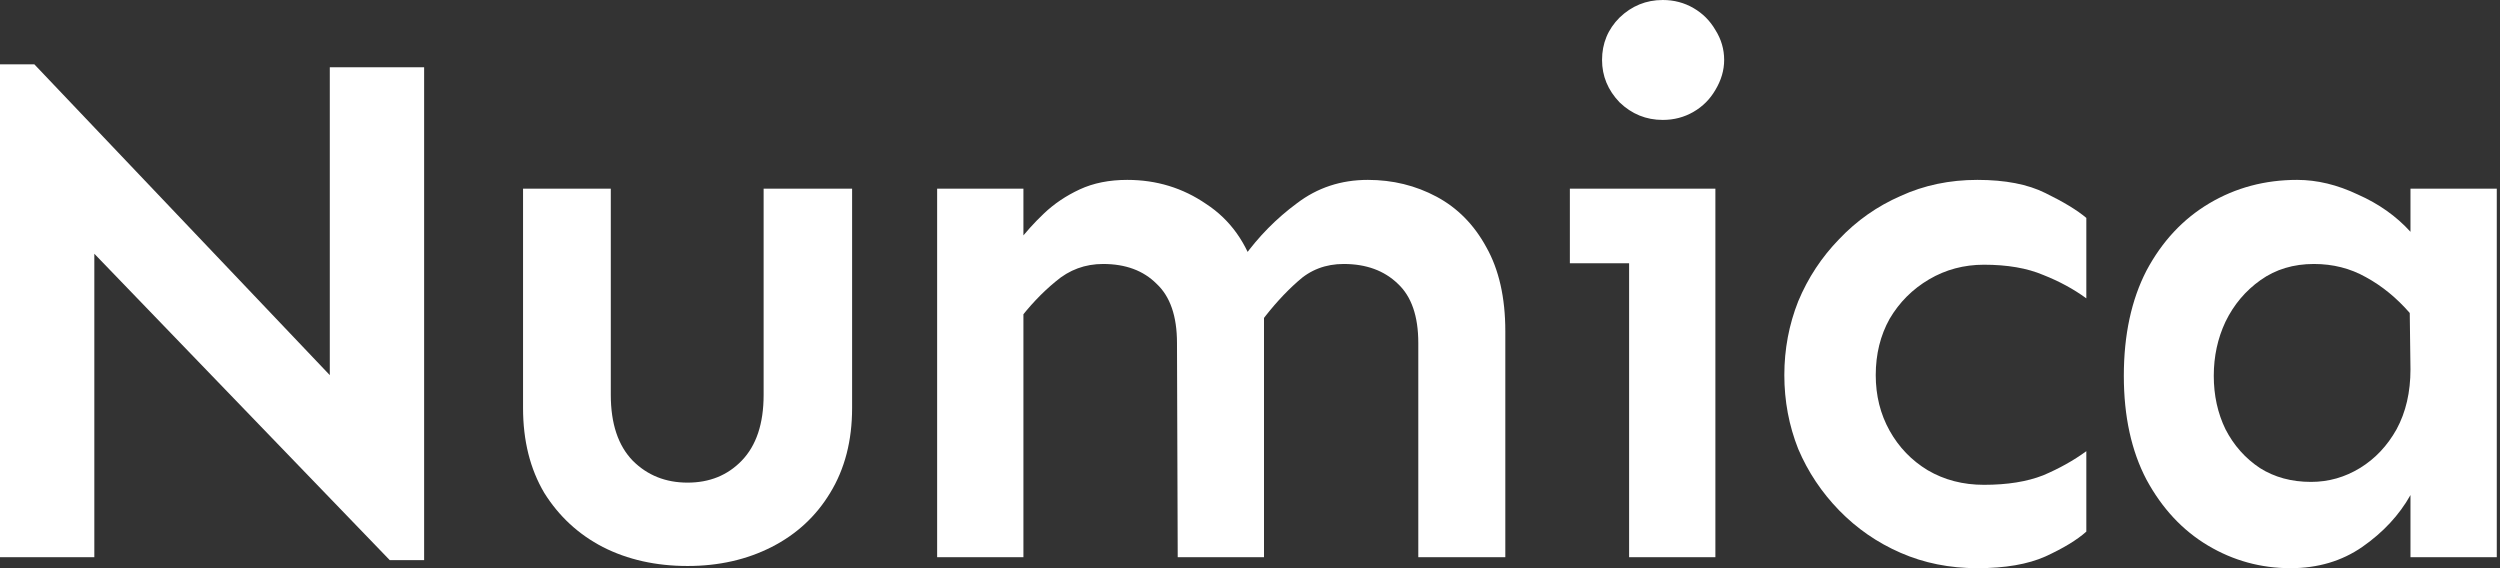
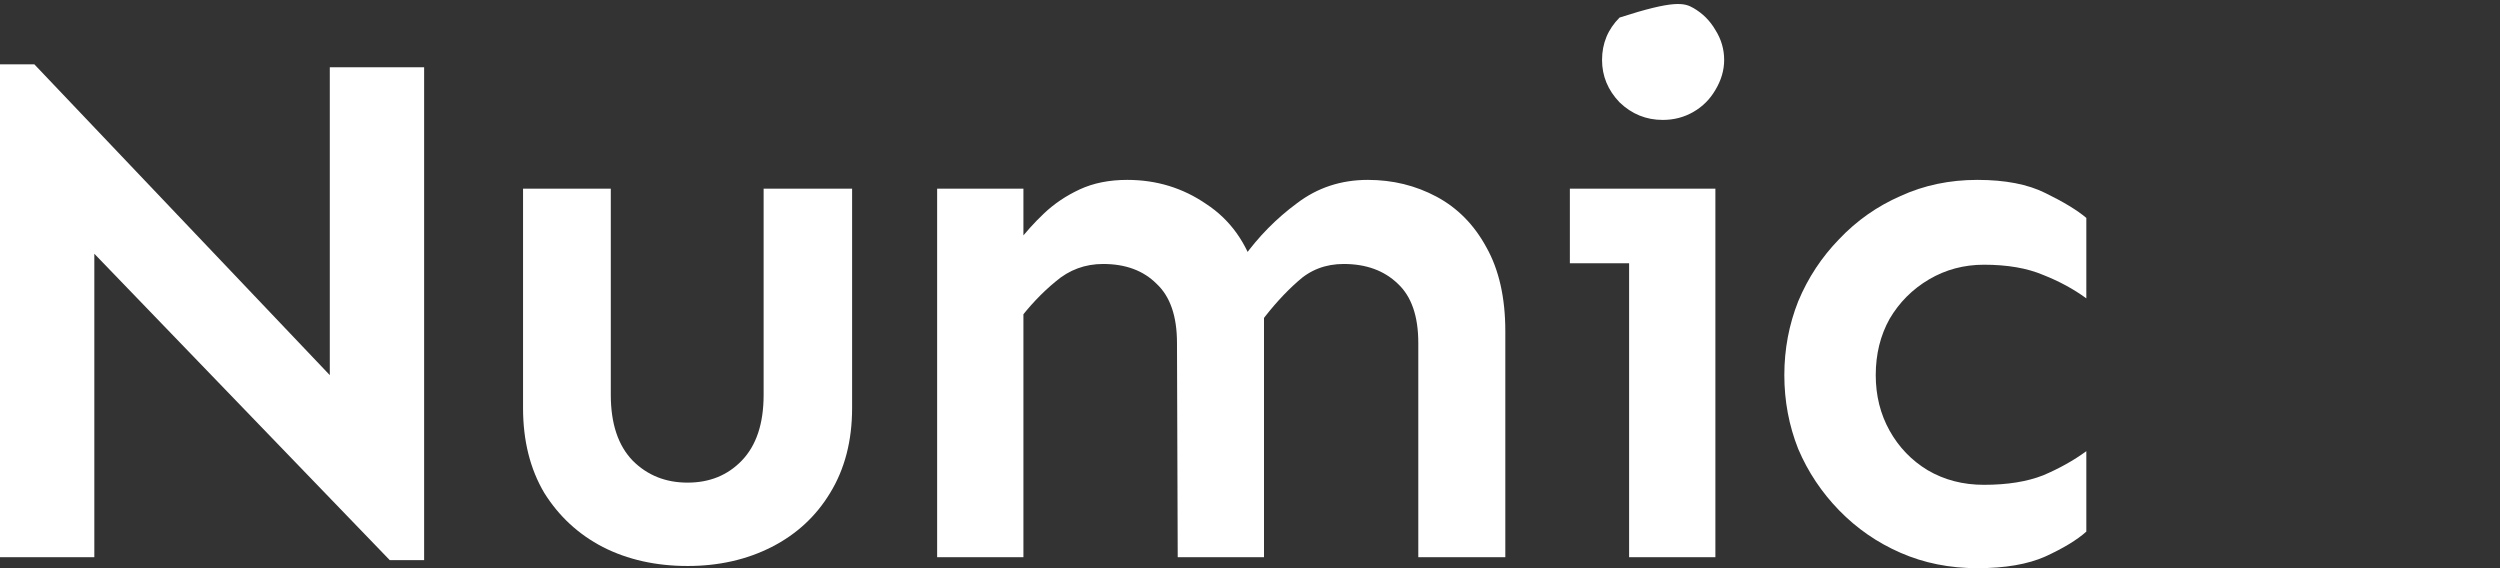
<svg xmlns="http://www.w3.org/2000/svg" width="220" height="50" viewBox="0 0 220 50" fill="none">
  <rect x="0" y="0" width="220" height="50" fill="#333333" stroke="none" />
  <g clip-path="url(#clip0_3359_10104)">
-     <path d="M201.569 50C198.952 50 196.528 49.335 194.297 48.005C192.067 46.675 190.265 44.745 188.892 42.213C187.562 39.682 186.897 36.636 186.897 33.076C186.897 29.472 187.562 26.383 188.892 23.809C190.265 21.235 192.11 19.262 194.426 17.889C196.743 16.517 199.317 15.83 202.148 15.83C203.907 15.83 205.687 16.259 207.489 17.117C209.334 17.932 210.878 19.026 212.122 20.399V16.602H219.716V49.035H212.122V43.565C211.136 45.324 209.72 46.847 207.875 48.134C206.073 49.378 203.971 50 201.569 50ZM203.371 42.407C204.915 42.407 206.352 41.999 207.682 41.184C209.012 40.369 210.085 39.232 210.9 37.773C211.715 36.272 212.122 34.513 212.122 32.497L212.058 27.542C210.9 26.212 209.613 25.161 208.197 24.389C206.824 23.616 205.301 23.23 203.628 23.23C201.826 23.23 200.261 23.702 198.931 24.646C197.601 25.59 196.571 26.812 195.842 28.314C195.155 29.773 194.812 31.36 194.812 33.076C194.812 34.792 195.155 36.358 195.842 37.773C196.571 39.189 197.579 40.326 198.866 41.184C200.153 41.999 201.655 42.407 203.371 42.407Z" fill="white" />
    <path d="M174.009 50C171.564 50 169.312 49.549 167.253 48.648C165.193 47.748 163.392 46.503 161.847 44.916C160.303 43.329 159.102 41.527 158.244 39.511C157.428 37.452 157.021 35.285 157.021 33.011C157.021 30.738 157.428 28.571 158.244 26.512C159.102 24.453 160.303 22.63 161.847 21.042C163.392 19.412 165.193 18.147 167.253 17.246C169.312 16.302 171.564 15.83 174.009 15.83C176.455 15.83 178.449 16.216 179.994 16.988C181.581 17.761 182.782 18.49 183.597 19.176V26.255C182.482 25.44 181.216 24.753 179.801 24.195C178.385 23.595 176.648 23.295 174.588 23.295C172.83 23.295 171.221 23.724 169.762 24.582C168.304 25.44 167.145 26.598 166.287 28.056C165.472 29.515 165.065 31.167 165.065 33.011C165.065 34.813 165.472 36.443 166.287 37.902C167.102 39.361 168.218 40.519 169.633 41.377C171.092 42.235 172.744 42.664 174.588 42.664C176.648 42.664 178.385 42.385 179.801 41.827C181.216 41.227 182.482 40.519 183.597 39.704V46.782C182.782 47.512 181.581 48.241 179.994 48.97C178.449 49.657 176.455 50 174.009 50Z" fill="white" />
-     <path d="M146.321 10.553C144.862 10.553 143.597 10.039 142.524 9.009C141.495 7.936 140.98 6.692 140.98 5.277C140.98 3.818 141.495 2.574 142.524 1.544C143.597 0.515 144.862 0 146.321 0C147.308 0 148.208 0.236 149.024 0.708C149.839 1.18 150.482 1.823 150.954 2.638C151.469 3.453 151.726 4.333 151.726 5.277C151.726 6.178 151.469 7.057 150.954 7.915C150.482 8.73 149.839 9.374 149.024 9.845C148.208 10.317 147.308 10.553 146.321 10.553ZM143.361 49.035V16.602H150.954V49.035H143.361ZM138.148 23.166V16.602H150.954V23.166H138.148Z" fill="white" />
+     <path d="M146.321 10.553C144.862 10.553 143.597 10.039 142.524 9.009C141.495 7.936 140.98 6.692 140.98 5.277C140.98 3.818 141.495 2.574 142.524 1.544C147.308 0 148.208 0.236 149.024 0.708C149.839 1.18 150.482 1.823 150.954 2.638C151.469 3.453 151.726 4.333 151.726 5.277C151.726 6.178 151.469 7.057 150.954 7.915C150.482 8.73 149.839 9.374 149.024 9.845C148.208 10.317 147.308 10.553 146.321 10.553ZM143.361 49.035V16.602H150.954V49.035H143.361ZM138.148 23.166V16.602H150.954V23.166H138.148Z" fill="white" />
    <path d="M124.81 49.035V30.18C124.81 27.821 124.209 26.083 123.008 24.968C121.807 23.809 120.22 23.23 118.246 23.23C116.659 23.23 115.308 23.745 114.192 24.775C113.077 25.761 112.004 26.941 110.975 28.314L109.43 22.651C110.76 20.806 112.326 19.219 114.128 17.889C115.93 16.517 118.01 15.83 120.37 15.83C122.558 15.83 124.574 16.323 126.419 17.31C128.263 18.297 129.722 19.777 130.795 21.75C131.91 23.724 132.468 26.19 132.468 29.151V49.035H124.81ZM82.468 49.035V16.602H90.061V49.035H82.468ZM103.639 49.035L103.575 30.18C103.575 27.821 102.974 26.083 101.773 24.968C100.615 23.809 99.049 23.23 97.075 23.23C95.488 23.23 94.094 23.745 92.893 24.775C91.691 25.761 90.576 26.941 89.546 28.314V21.364C90.233 20.463 91.005 19.605 91.863 18.79C92.764 17.932 93.815 17.224 95.016 16.667C96.217 16.109 97.612 15.83 99.199 15.83C101.773 15.83 104.089 16.538 106.149 17.954C108.251 19.326 109.709 21.364 110.524 24.067L111.232 26.834V49.035H103.639Z" fill="white" />
    <path d="M60.507 49.807C57.718 49.807 55.23 49.249 53.042 48.134C50.897 47.019 49.181 45.431 47.894 43.372C46.65 41.27 46.028 38.782 46.028 35.907V16.602H53.75V34.749C53.75 37.28 54.394 39.211 55.681 40.541C56.968 41.828 58.576 42.471 60.507 42.471C62.437 42.471 64.025 41.828 65.269 40.541C66.556 39.211 67.199 37.28 67.199 34.749V16.602H74.985V35.907C74.985 38.782 74.342 41.27 73.055 43.372C71.811 45.431 70.095 47.019 67.907 48.134C65.719 49.249 63.252 49.807 60.507 49.807Z" fill="white" />
    <path d="M34.298 49.292L8.301 22.33V49.035H0V5.663H3.024L29.022 33.012V5.92H37.323V49.292H34.298Z" fill="white" />
  </g>
  <defs>
    <clipPath id="clip0_3359_10104">
      <rect width="220" height="50" fill="white" />
    </clipPath>
  </defs>
</svg>